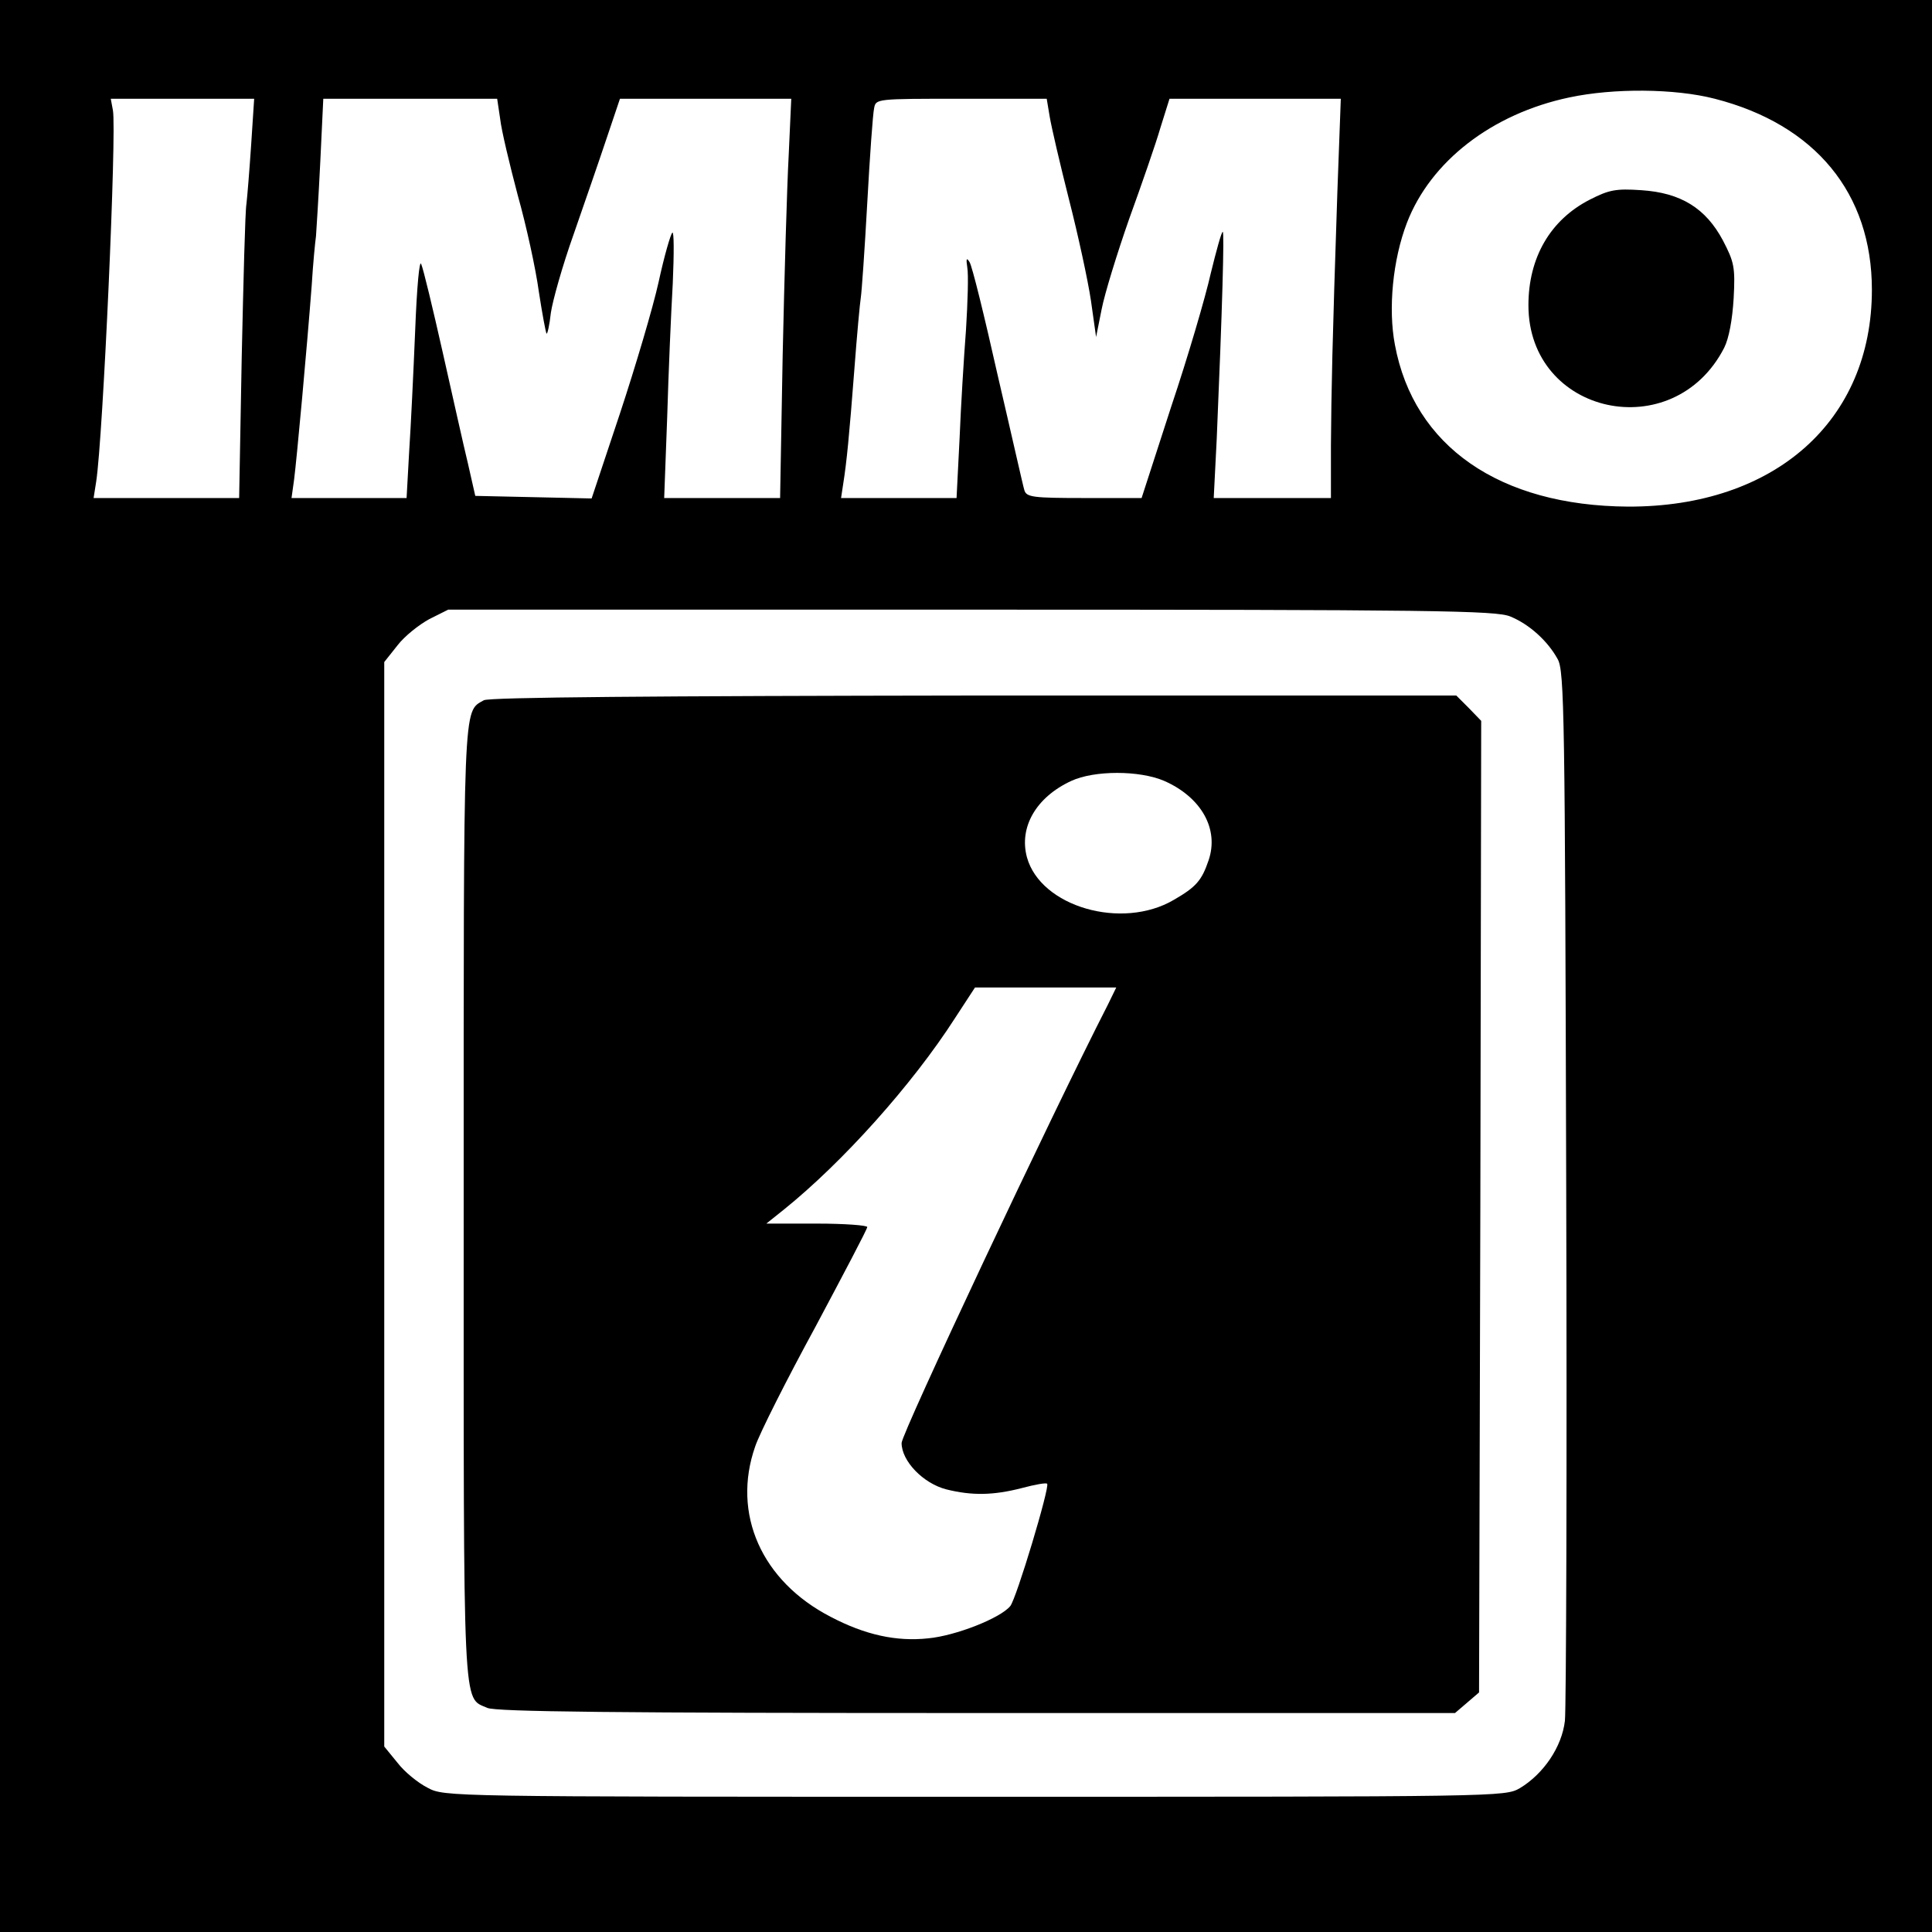
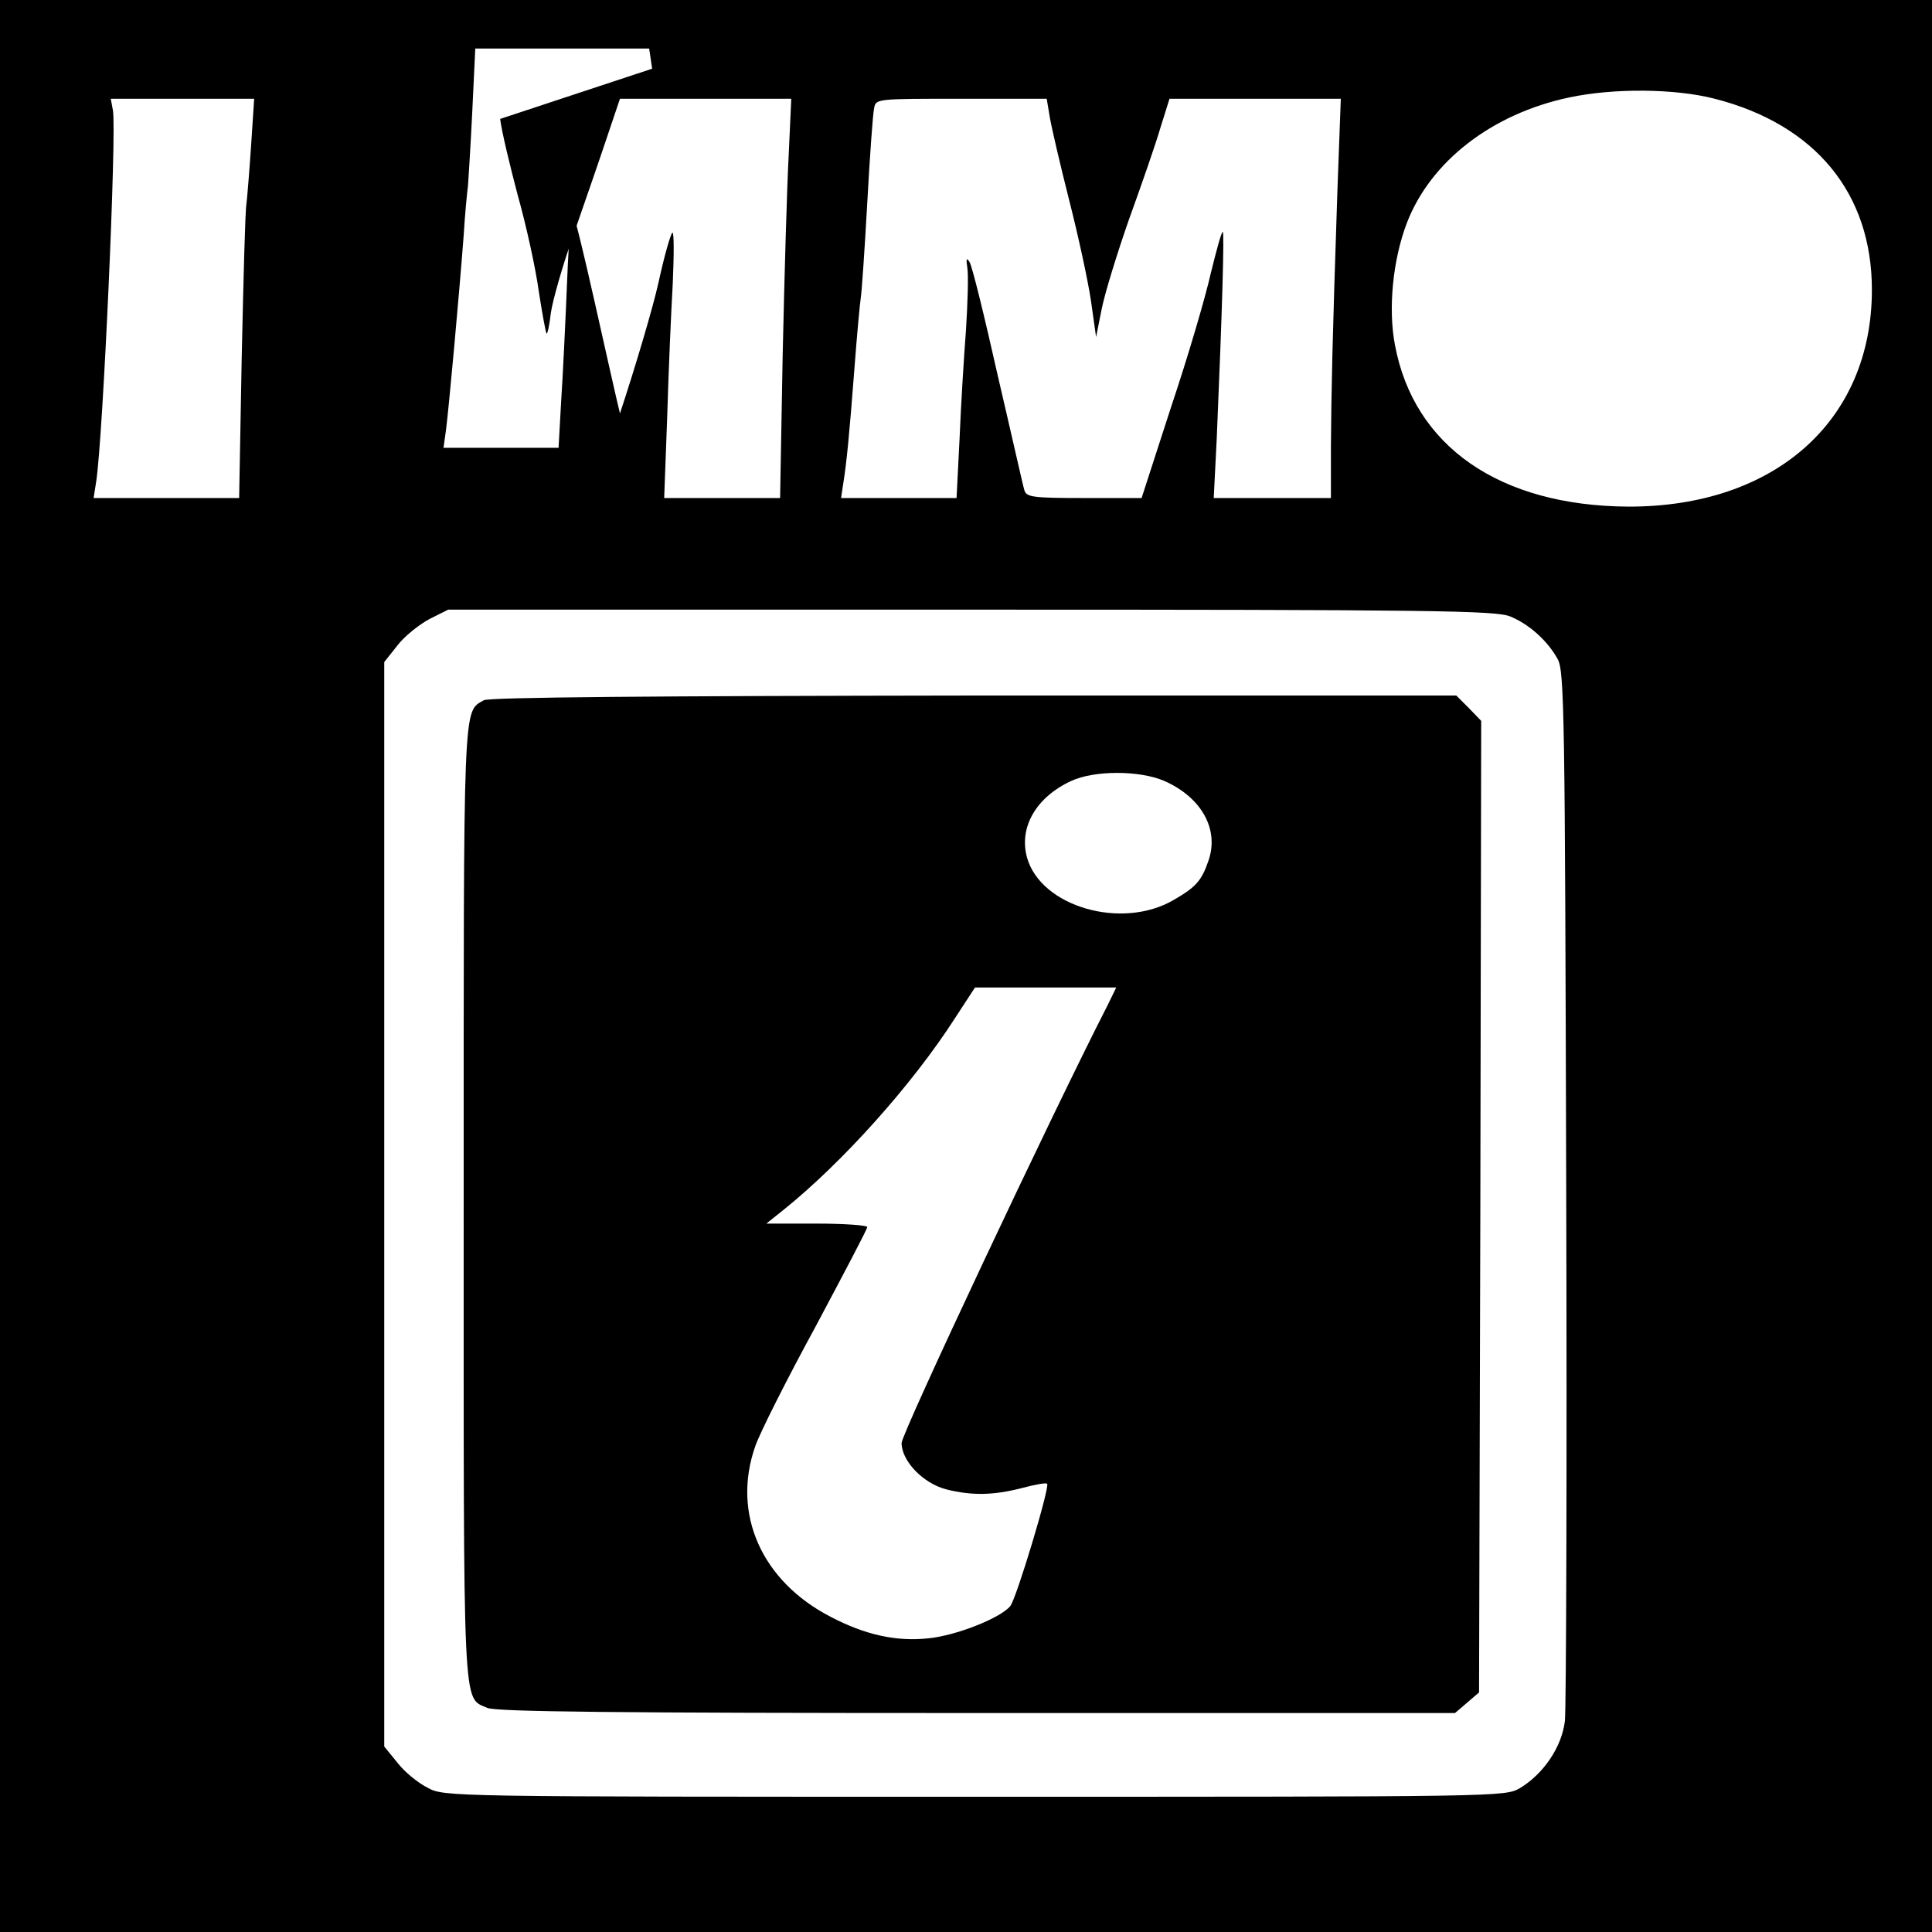
<svg xmlns="http://www.w3.org/2000/svg" version="1.0" width="450pt" height="450pt" viewBox="0 0 450 450" preserveAspectRatio="xMidYMid meet">
  <g transform="translate(0,450) scale(0.1,-0.1)" fill="#000000" stroke="none">
-     <path d="M0 2250 l0 -2250 2250 0 2250 0 0 2250 0 2250 -2250 0 -2250 0 0 -2250z m3994 2020 c234 -60 366 -220 366 -445 0 -305 -226 -506 -568 -505 -299 2 -499 140 -543 377 -16 84 -5 198 28 284 55 143 198 254 378 292 103 22 246 21 339 -3z m-3409 -107 c-4 -60 -9 -121 -11 -138 -3 -16 -7 -177 -11 -357 l-6 -328 -169 0 -170 0 6 38 c16 103 48 818 39 865 l-5 27 167 0 167 0 -7 -107z m580 60 c3 -27 22 -106 41 -178 20 -71 42 -172 49 -224 8 -52 16 -95 18 -98 2 -2 7 20 10 48 4 28 27 110 53 183 25 72 60 173 77 224 l31 92 200 0 199 0 -6 -132 c-4 -73 -10 -283 -14 -465 l-6 -333 -135 0 -135 0 7 188 c3 103 9 243 13 312 3 69 3 122 -1 118 -4 -3 -19 -55 -32 -115 -13 -59 -54 -197 -90 -306 l-66 -198 -135 3 -136 3 -17 75 c-10 41 -36 158 -59 260 -23 102 -45 194 -50 205 -4 11 -10 -52 -14 -155 -4 -96 -10 -223 -14 -282 l-6 -108 -134 0 -134 0 6 43 c6 46 30 307 41 452 3 50 8 101 10 115 1 14 6 91 10 173 l7 147 202 0 203 0 7 -47z m1280 5 c4 -24 24 -110 45 -193 21 -82 44 -188 51 -235 l12 -85 13 65 c7 36 36 130 64 210 29 80 62 175 73 213 l21 67 199 0 200 0 -8 -217 c-12 -357 -14 -462 -15 -590 l0 -123 -136 0 -137 0 7 138 c13 304 18 482 14 482 -3 0 -15 -44 -28 -97 -12 -54 -53 -194 -92 -310 l-69 -213 -134 0 c-119 0 -134 2 -139 18 -3 9 -30 130 -62 267 -31 138 -60 257 -66 265 -7 11 -8 7 -5 -13 3 -16 1 -81 -3 -145 -5 -65 -12 -179 -15 -254 l-7 -138 -134 0 -135 0 5 33 c8 50 14 111 26 267 6 80 13 155 15 167 2 12 9 111 15 220 6 109 13 208 16 221 4 22 5 22 203 22 l199 0 7 -42z m1073 -1164 c44 -18 87 -57 110 -99 16 -27 17 -134 20 -1225 2 -657 0 -1219 -3 -1248 -7 -61 -50 -124 -105 -157 -35 -20 -43 -20 -1270 -20 -1230 0 -1235 0 -1274 21 -22 11 -54 37 -70 58 l-31 38 0 1263 0 1263 31 39 c16 21 50 48 74 61 l44 22 1218 0 c1079 0 1223 -2 1256 -16z" />
-     <path d="M3703 4035 c-92 -47 -143 -135 -143 -246 0 -256 338 -329 456 -99 11 22 19 65 22 115 4 73 1 85 -25 135 -40 75 -98 111 -190 117 -59 4 -75 1 -120 -22z" />
+     <path d="M0 2250 l0 -2250 2250 0 2250 0 0 2250 0 2250 -2250 0 -2250 0 0 -2250z m3994 2020 c234 -60 366 -220 366 -445 0 -305 -226 -506 -568 -505 -299 2 -499 140 -543 377 -16 84 -5 198 28 284 55 143 198 254 378 292 103 22 246 21 339 -3z m-3409 -107 c-4 -60 -9 -121 -11 -138 -3 -16 -7 -177 -11 -357 l-6 -328 -169 0 -170 0 6 38 c16 103 48 818 39 865 l-5 27 167 0 167 0 -7 -107z m580 60 c3 -27 22 -106 41 -178 20 -71 42 -172 49 -224 8 -52 16 -95 18 -98 2 -2 7 20 10 48 4 28 27 110 53 183 25 72 60 173 77 224 l31 92 200 0 199 0 -6 -132 c-4 -73 -10 -283 -14 -465 l-6 -333 -135 0 -135 0 7 188 c3 103 9 243 13 312 3 69 3 122 -1 118 -4 -3 -19 -55 -32 -115 -13 -59 -54 -197 -90 -306 c-10 41 -36 158 -59 260 -23 102 -45 194 -50 205 -4 11 -10 -52 -14 -155 -4 -96 -10 -223 -14 -282 l-6 -108 -134 0 -134 0 6 43 c6 46 30 307 41 452 3 50 8 101 10 115 1 14 6 91 10 173 l7 147 202 0 203 0 7 -47z m1280 5 c4 -24 24 -110 45 -193 21 -82 44 -188 51 -235 l12 -85 13 65 c7 36 36 130 64 210 29 80 62 175 73 213 l21 67 199 0 200 0 -8 -217 c-12 -357 -14 -462 -15 -590 l0 -123 -136 0 -137 0 7 138 c13 304 18 482 14 482 -3 0 -15 -44 -28 -97 -12 -54 -53 -194 -92 -310 l-69 -213 -134 0 c-119 0 -134 2 -139 18 -3 9 -30 130 -62 267 -31 138 -60 257 -66 265 -7 11 -8 7 -5 -13 3 -16 1 -81 -3 -145 -5 -65 -12 -179 -15 -254 l-7 -138 -134 0 -135 0 5 33 c8 50 14 111 26 267 6 80 13 155 15 167 2 12 9 111 15 220 6 109 13 208 16 221 4 22 5 22 203 22 l199 0 7 -42z m1073 -1164 c44 -18 87 -57 110 -99 16 -27 17 -134 20 -1225 2 -657 0 -1219 -3 -1248 -7 -61 -50 -124 -105 -157 -35 -20 -43 -20 -1270 -20 -1230 0 -1235 0 -1274 21 -22 11 -54 37 -70 58 l-31 38 0 1263 0 1263 31 39 c16 21 50 48 74 61 l44 22 1218 0 c1079 0 1223 -2 1256 -16z" />
    <path d="M1127 2869 c-49 -28 -47 10 -47 -1174 0 -1202 -3 -1147 55 -1173 20 -9 298 -12 1140 -12 l1114 0 28 24 28 24 3 1132 2 1131 -29 30 -29 29 -1124 0 c-744 -1 -1129 -4 -1141 -11z m1585 -188 c86 -38 128 -112 103 -185 -16 -47 -29 -62 -81 -92 -121 -71 -310 -16 -342 99 -19 70 21 140 103 178 54 25 159 25 217 0z m-132 -522 c-132 -258 -480 -998 -480 -1020 0 -42 50 -94 104 -108 60 -15 110 -14 176 3 30 8 57 13 59 10 7 -6 -72 -269 -86 -285 -23 -28 -127 -69 -191 -75 -74 -8 -147 8 -227 50 -161 83 -231 240 -176 397 10 30 73 155 140 278 66 124 121 228 121 233 0 4 -53 8 -117 8 l-118 0 40 32 c138 111 300 292 399 446 l47 72 165 0 164 0 -20 -41z" />
  </g>
</svg>